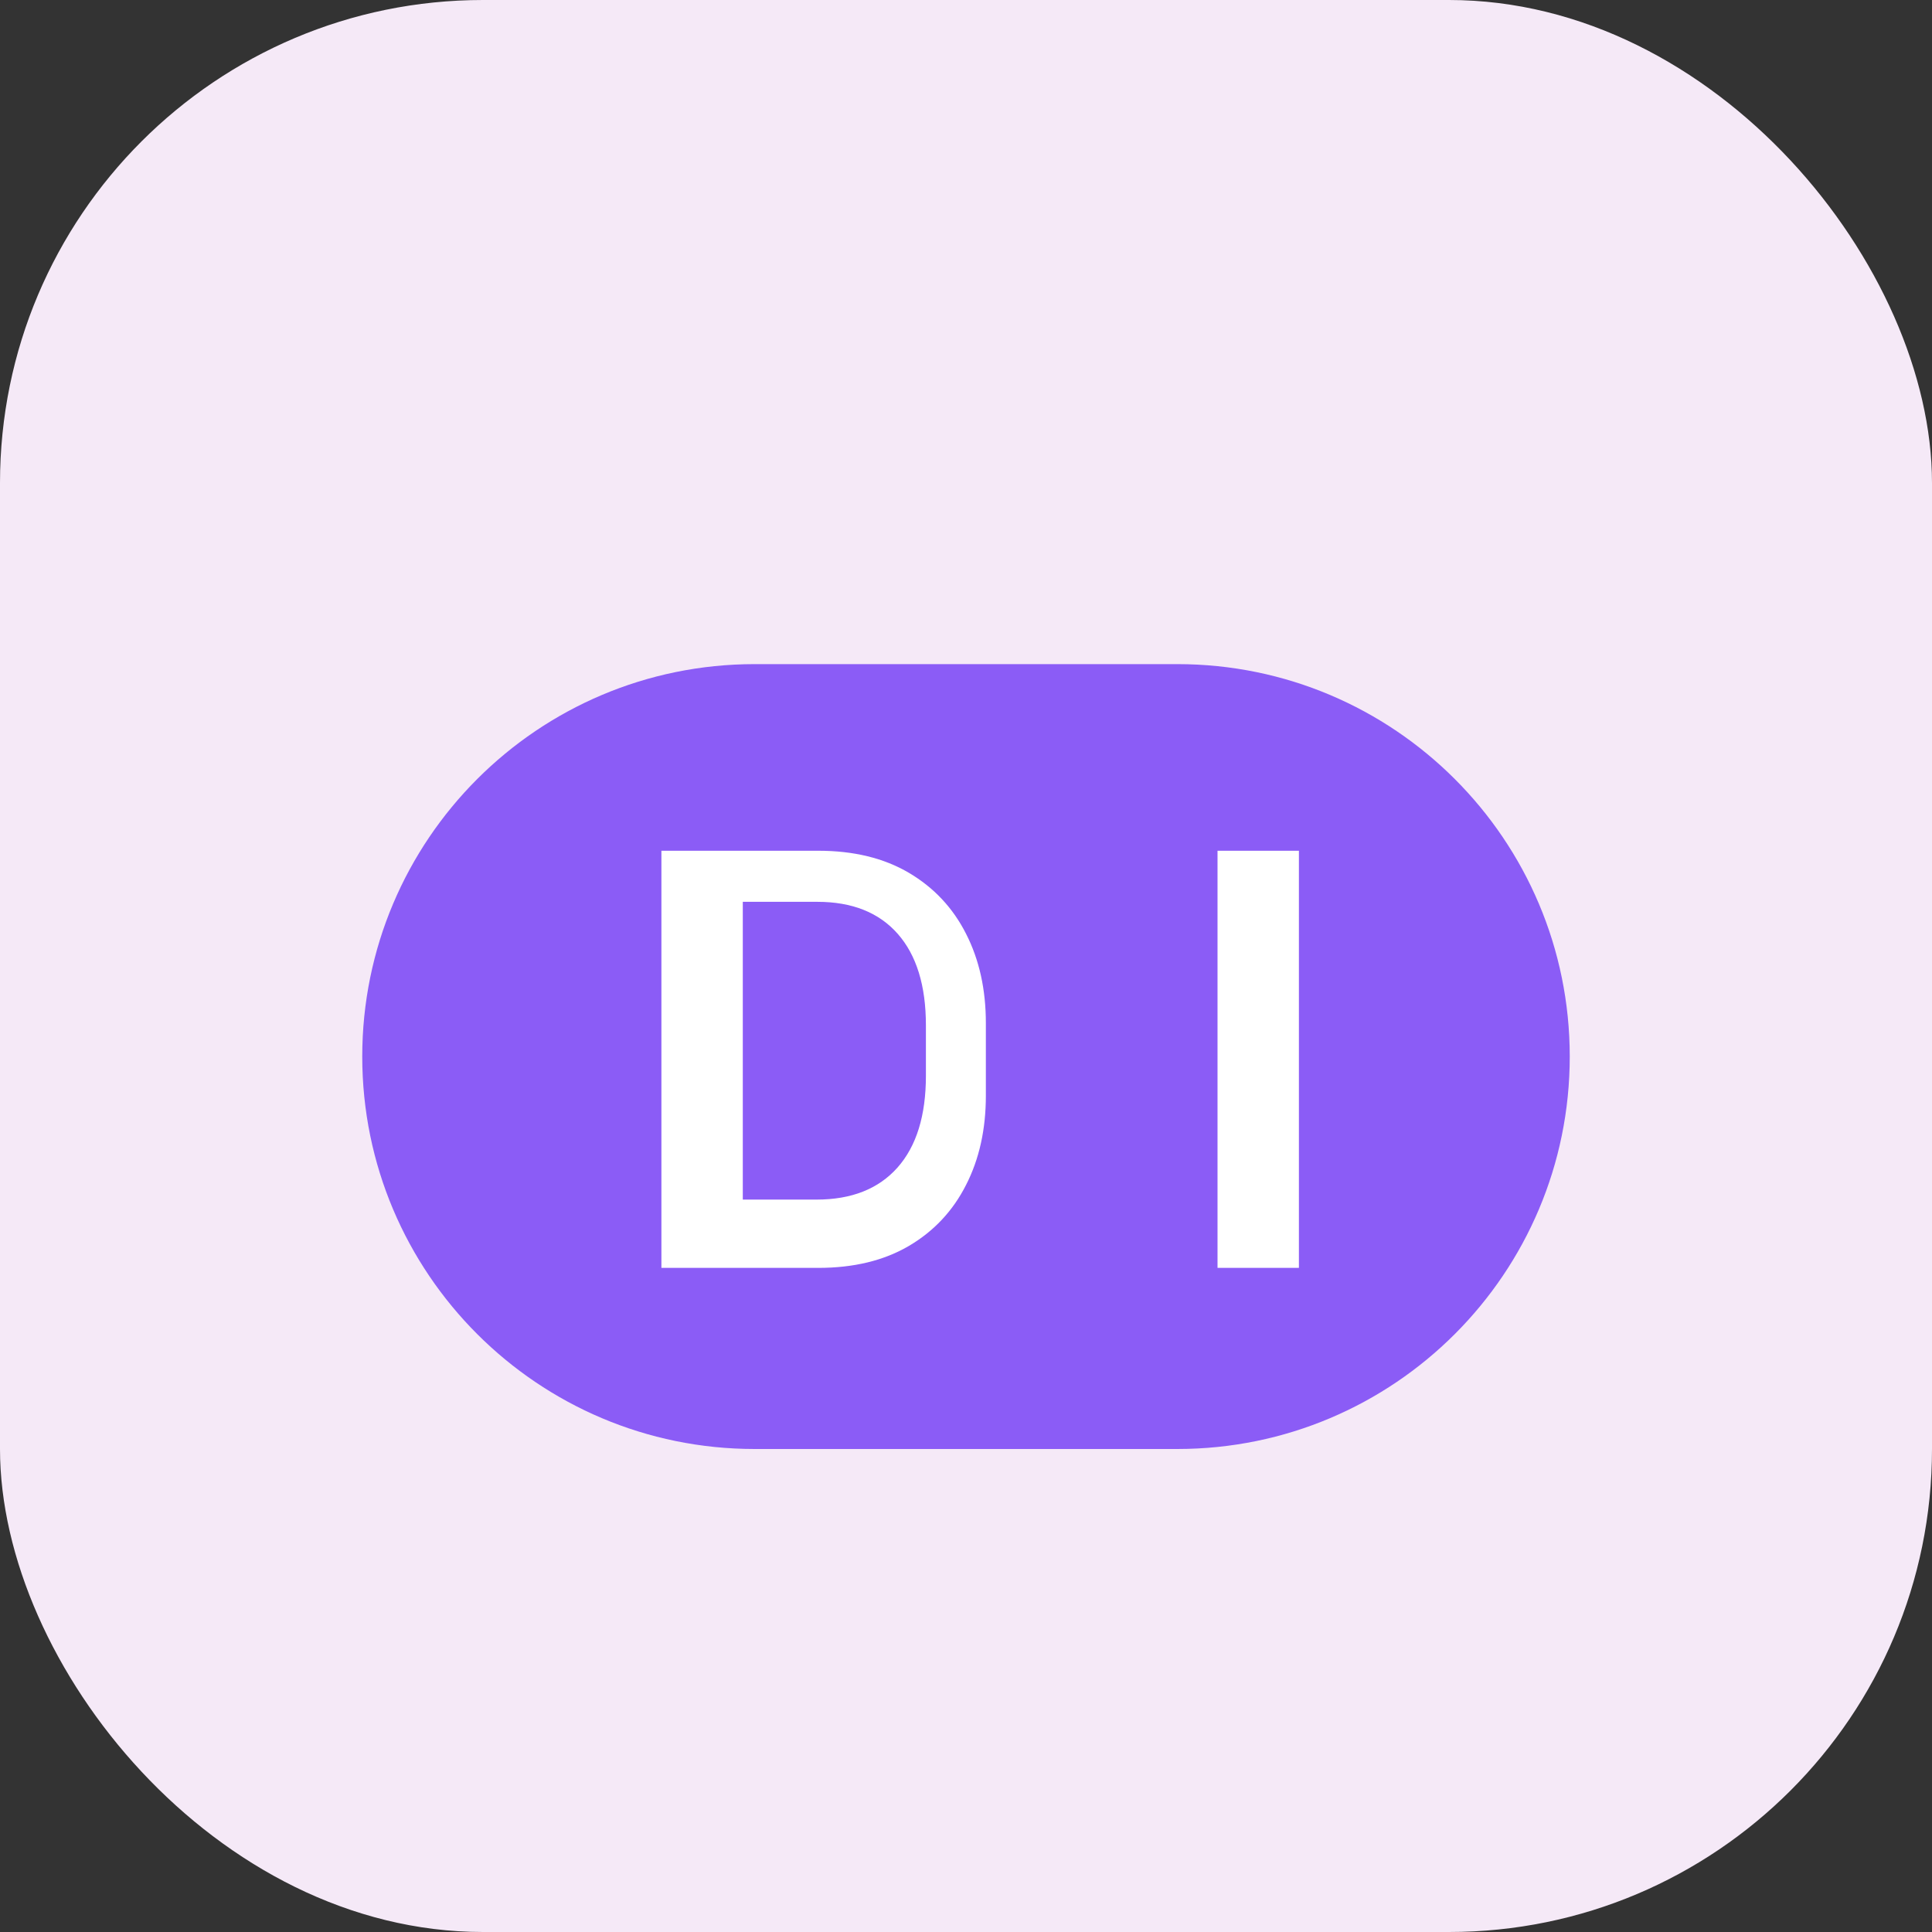
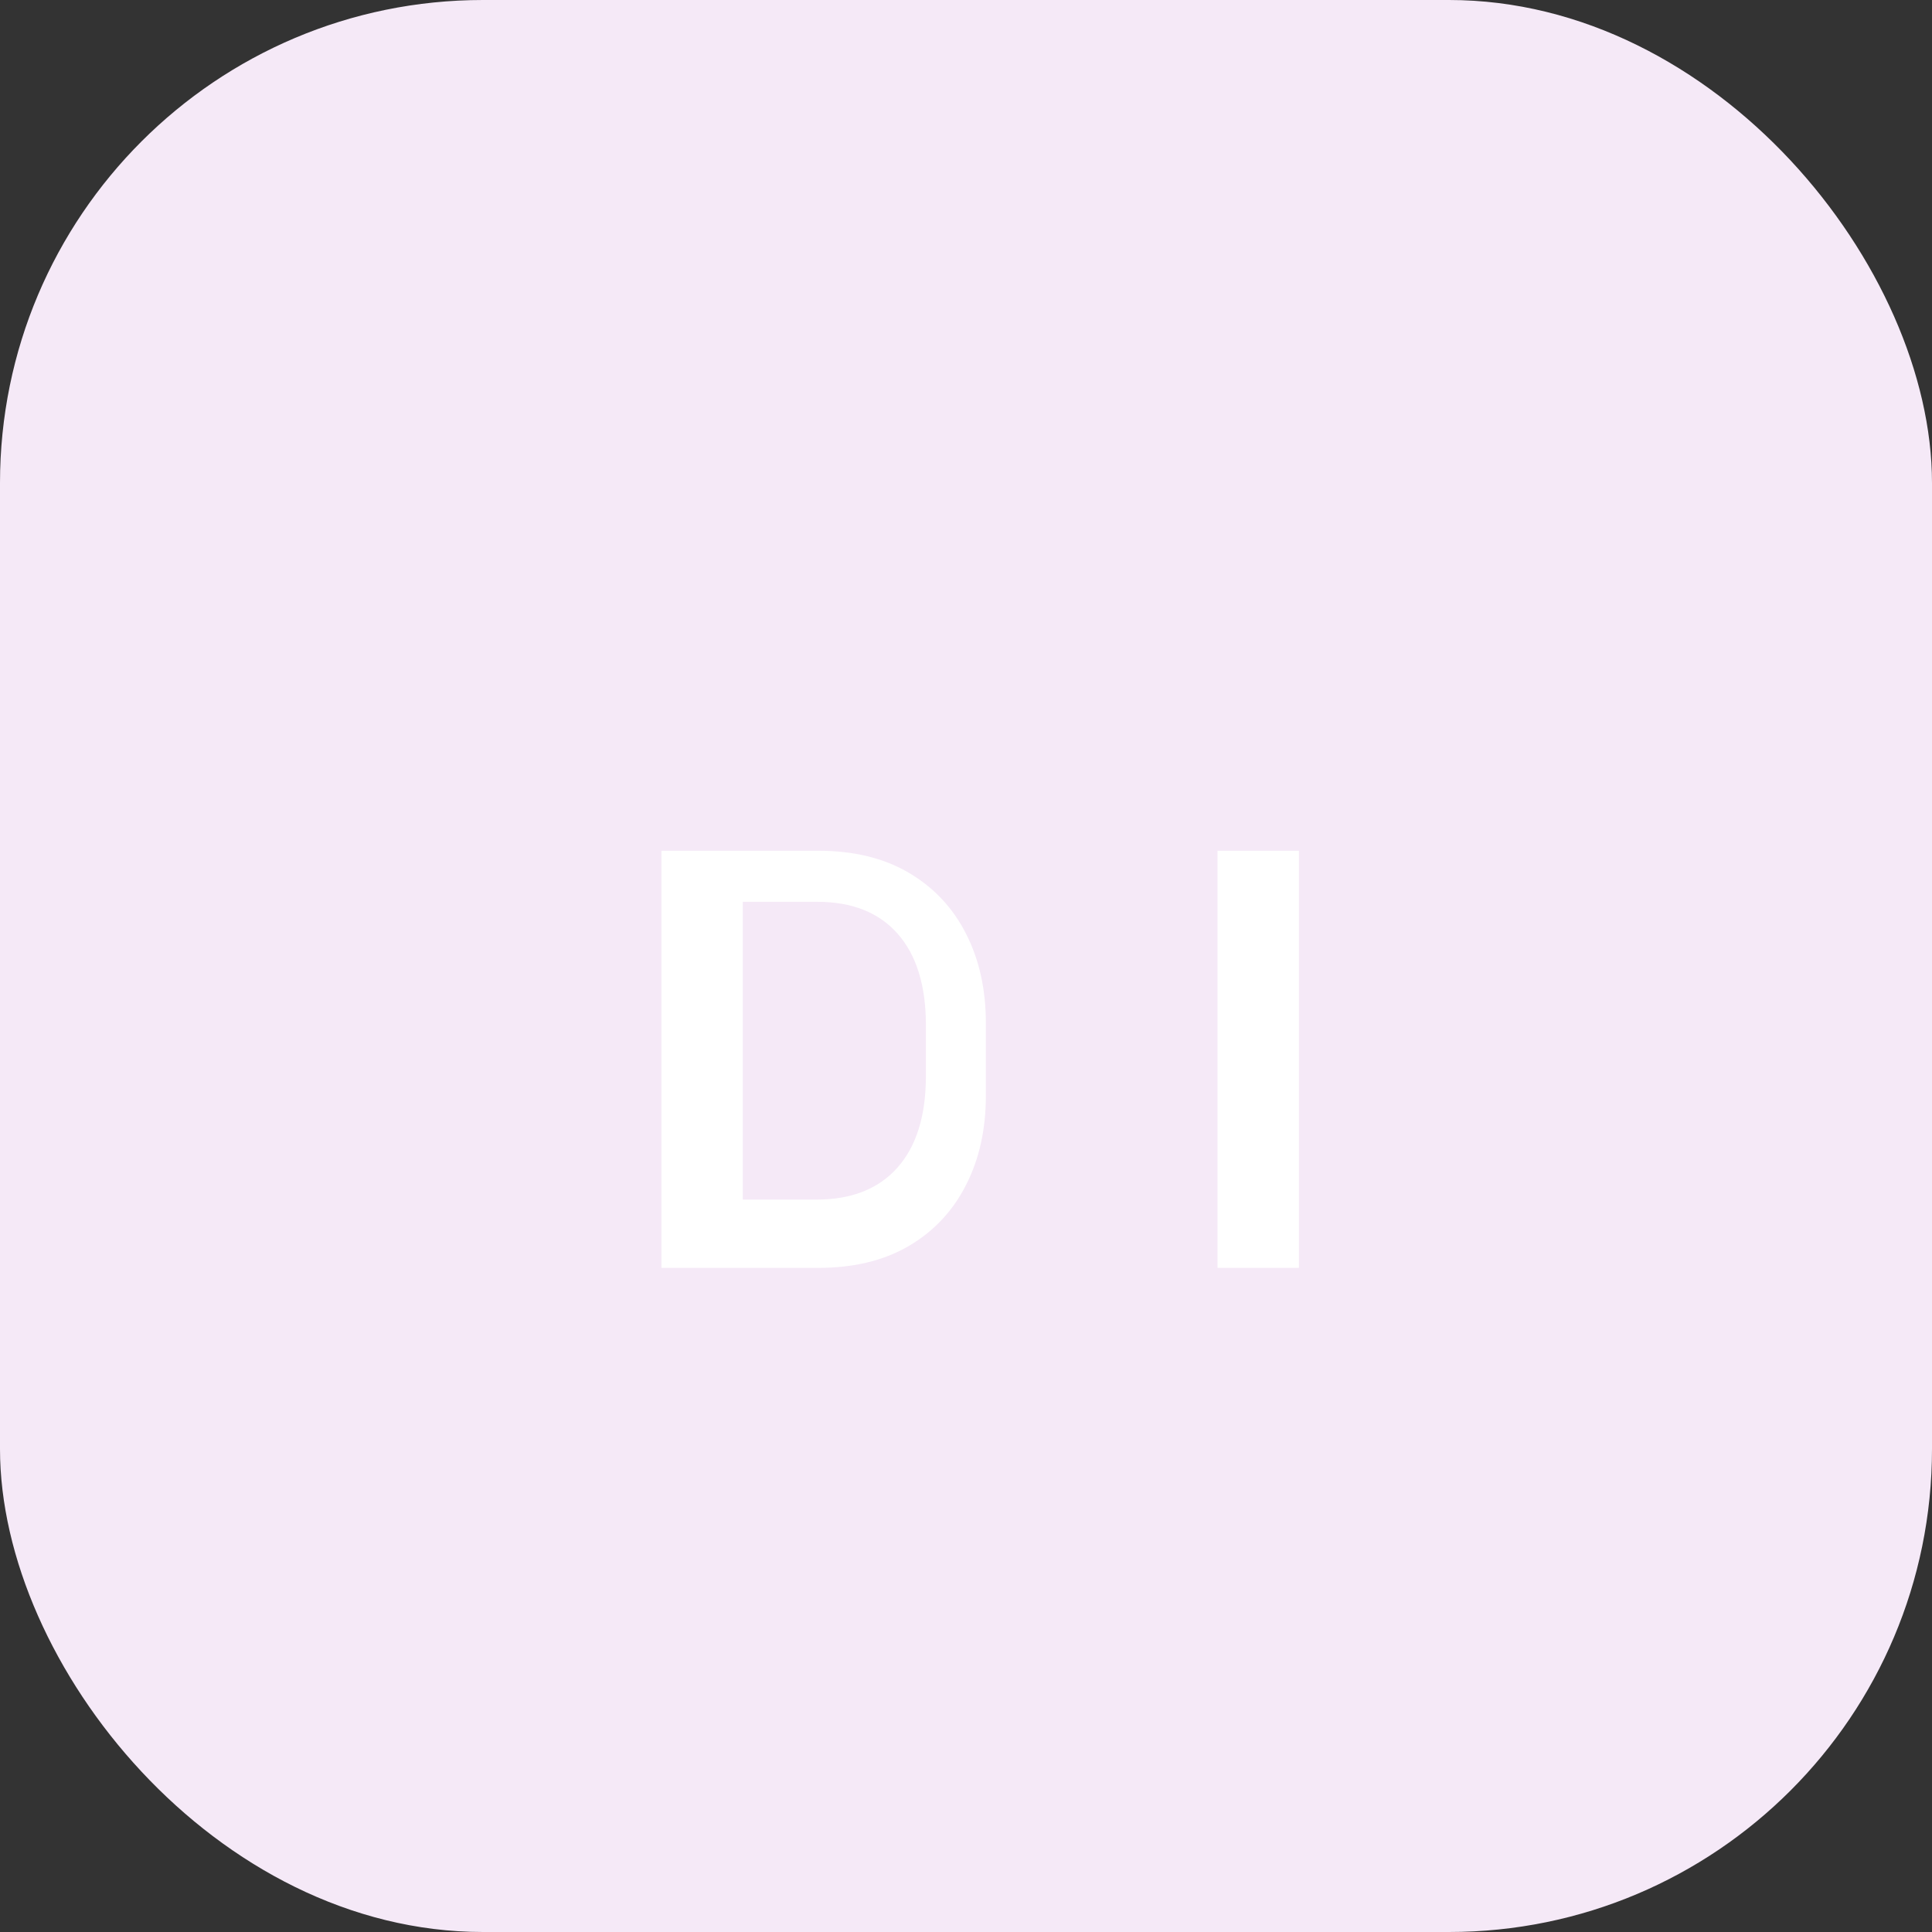
<svg xmlns="http://www.w3.org/2000/svg" width="32" height="32" viewBox="0 0 32 32" fill="none">
  <rect x="0" y="0" width="32" height="32" fill="#333333" stroke="none" />
  <rect width="32" height="32" rx="8" fill="#F5E9F7" />
-   <path d="M6 17.5C6 13.91 8.91 11 12.5 11H19.5C23.09 11 26 13.91 26 17.5V17.5C26 21.09 23.09 24 19.5 24H12.5C8.91 24 6 21.09 6 17.5V17.5Z" fill="#8B5CF6" />
-   <path d="M10.955 21V14.091H13.553C14.141 14.091 14.641 14.213 15.055 14.457C15.469 14.702 15.784 15.038 16.001 15.467C16.22 15.896 16.329 16.389 16.329 16.946V18.148C16.329 18.704 16.22 19.198 16.001 19.626C15.784 20.055 15.469 20.392 15.055 20.636C14.641 20.879 14.141 21 13.555 21H10.955ZM12.303 15.224V19.869H13.525C14.104 19.869 14.551 19.692 14.865 19.339C15.179 18.985 15.336 18.478 15.336 17.818V16.984C15.336 16.325 15.18 15.82 14.869 15.467C14.558 15.114 14.114 14.937 13.537 14.937H12.303V15.224ZM21.514 21H20.166V14.091H21.514V21Z" fill="white" />
+   <path d="M10.955 21V14.091H13.553C14.141 14.091 14.641 14.213 15.055 14.457C15.469 14.702 15.784 15.038 16.001 15.467C16.22 15.896 16.329 16.389 16.329 16.946V18.148C16.329 18.704 16.22 19.198 16.001 19.626C15.784 20.055 15.469 20.392 15.055 20.636C14.641 20.879 14.141 21 13.555 21H10.955ZM12.303 15.224V19.869H13.525C14.104 19.869 14.551 19.692 14.865 19.339C15.179 18.985 15.336 18.478 15.336 17.818V16.984C15.336 16.325 15.18 15.82 14.869 15.467C14.558 15.114 14.114 14.937 13.537 14.937H12.303ZM21.514 21H20.166V14.091H21.514V21Z" fill="white" />
</svg>